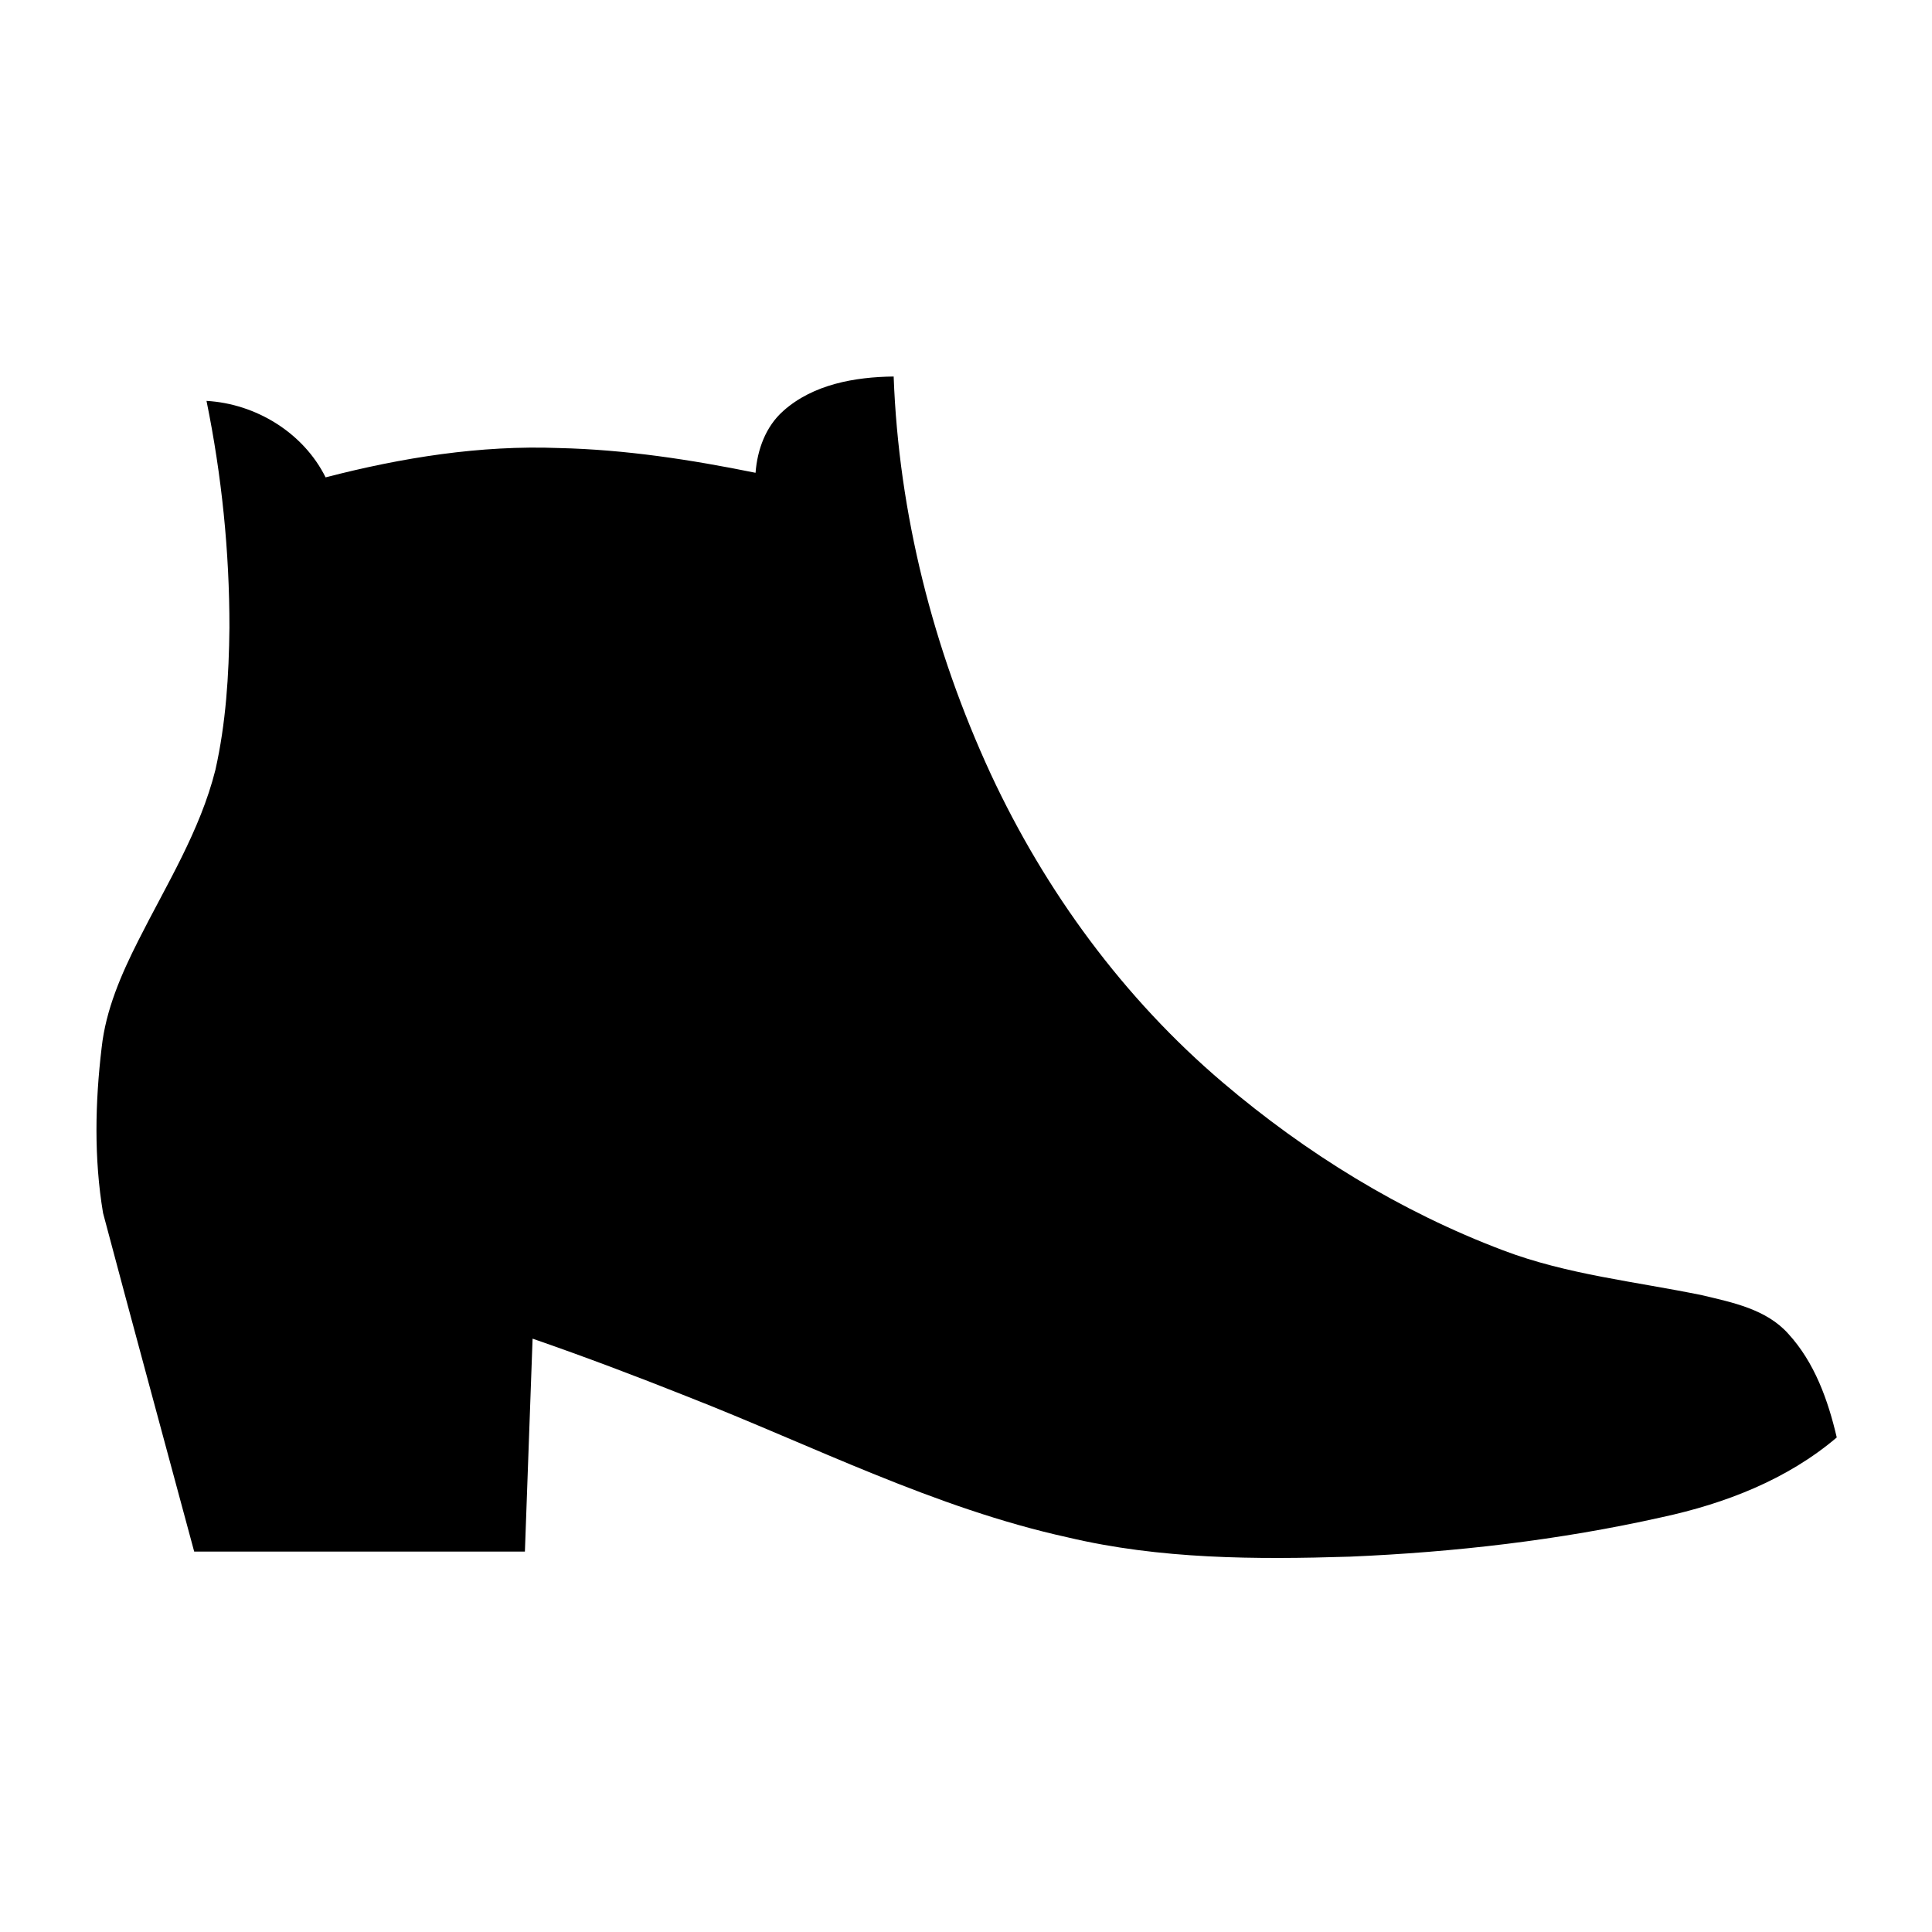
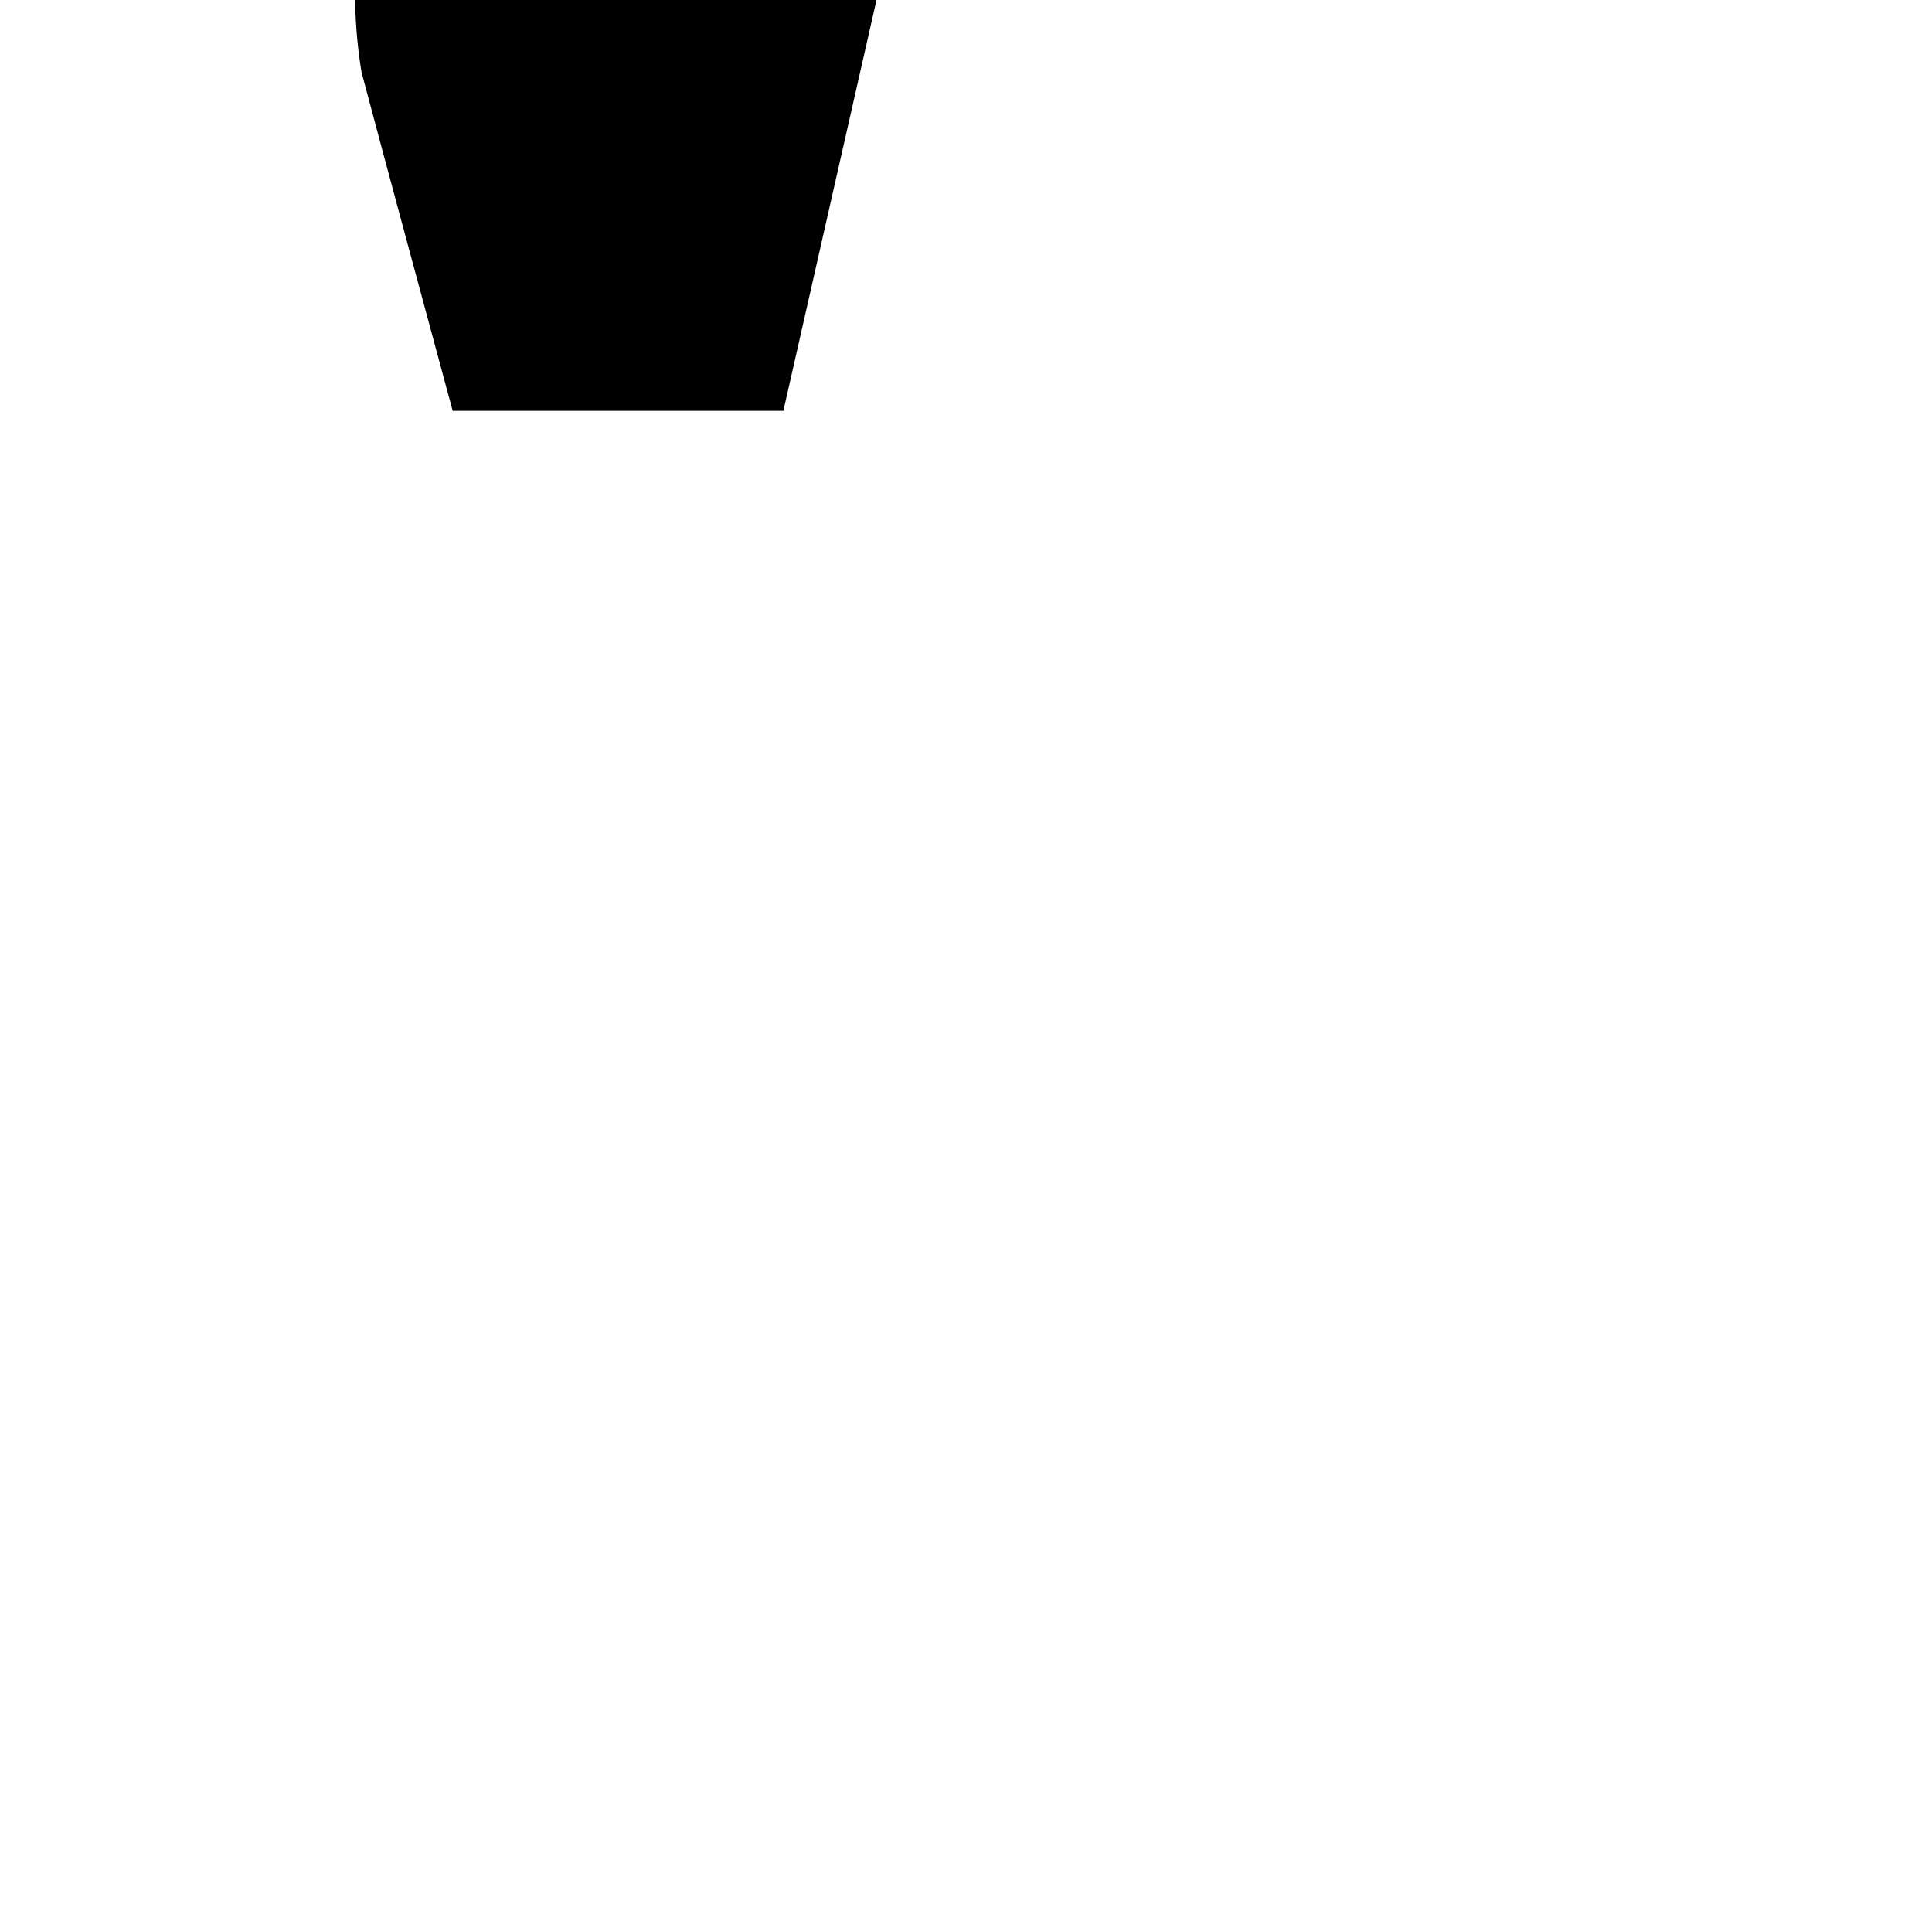
<svg xmlns="http://www.w3.org/2000/svg" fill="#000000" width="800px" height="800px" version="1.1" viewBox="144 144 512 512">
-   <path d="m351.61 252.87c7.918-7.035 18.953-8.969 29.219-9.09 1.332 36.336 10.48 72.297 25.707 105.28 14.488 31.145 35.266 59.5 61.484 81.785 22.086 18.793 47.156 34.25 74.32 44.508 16.93 6.438 35.078 8.254 52.699 11.891 8.102 1.914 17.09 3.719 22.883 10.227 6.965 7.59 10.539 17.605 12.836 27.469-13.148 11.184-29.652 17.543-46.359 21.141-27.156 6.086-54.906 9.27-82.684 10.449-24.969 0.785-50.281 0.684-74.715-5.102-35.219-7.738-67.492-24.262-100.86-37.332-13.555-5.391-27.207-10.57-41-15.336-0.707 18.805-1.332 37.605-2.035 56.418h-87.645c-8.051-29.906-16.203-59.793-24.152-89.719-2.418-14.461-2.106-29.281-0.371-43.812 1.098-10.066 5.207-19.465 9.734-28.422 7.426-14.754 16.363-29.031 20.414-45.203 2.781-12.355 3.586-25.059 3.715-37.695 0.023-20.164-2.043-40.324-6.074-60.086 13.09 0.746 25.676 8.434 31.559 20.266 20.164-5.219 40.98-8.574 61.848-7.769 17.531 0.402 34.934 3.074 52.094 6.559 0.465-6.113 2.691-12.301 7.387-16.422z" />
+   <path d="m351.61 252.87h-87.645c-8.051-29.906-16.203-59.793-24.152-89.719-2.418-14.461-2.106-29.281-0.371-43.812 1.098-10.066 5.207-19.465 9.734-28.422 7.426-14.754 16.363-29.031 20.414-45.203 2.781-12.355 3.586-25.059 3.715-37.695 0.023-20.164-2.043-40.324-6.074-60.086 13.09 0.746 25.676 8.434 31.559 20.266 20.164-5.219 40.98-8.574 61.848-7.769 17.531 0.402 34.934 3.074 52.094 6.559 0.465-6.113 2.691-12.301 7.387-16.422z" />
</svg>